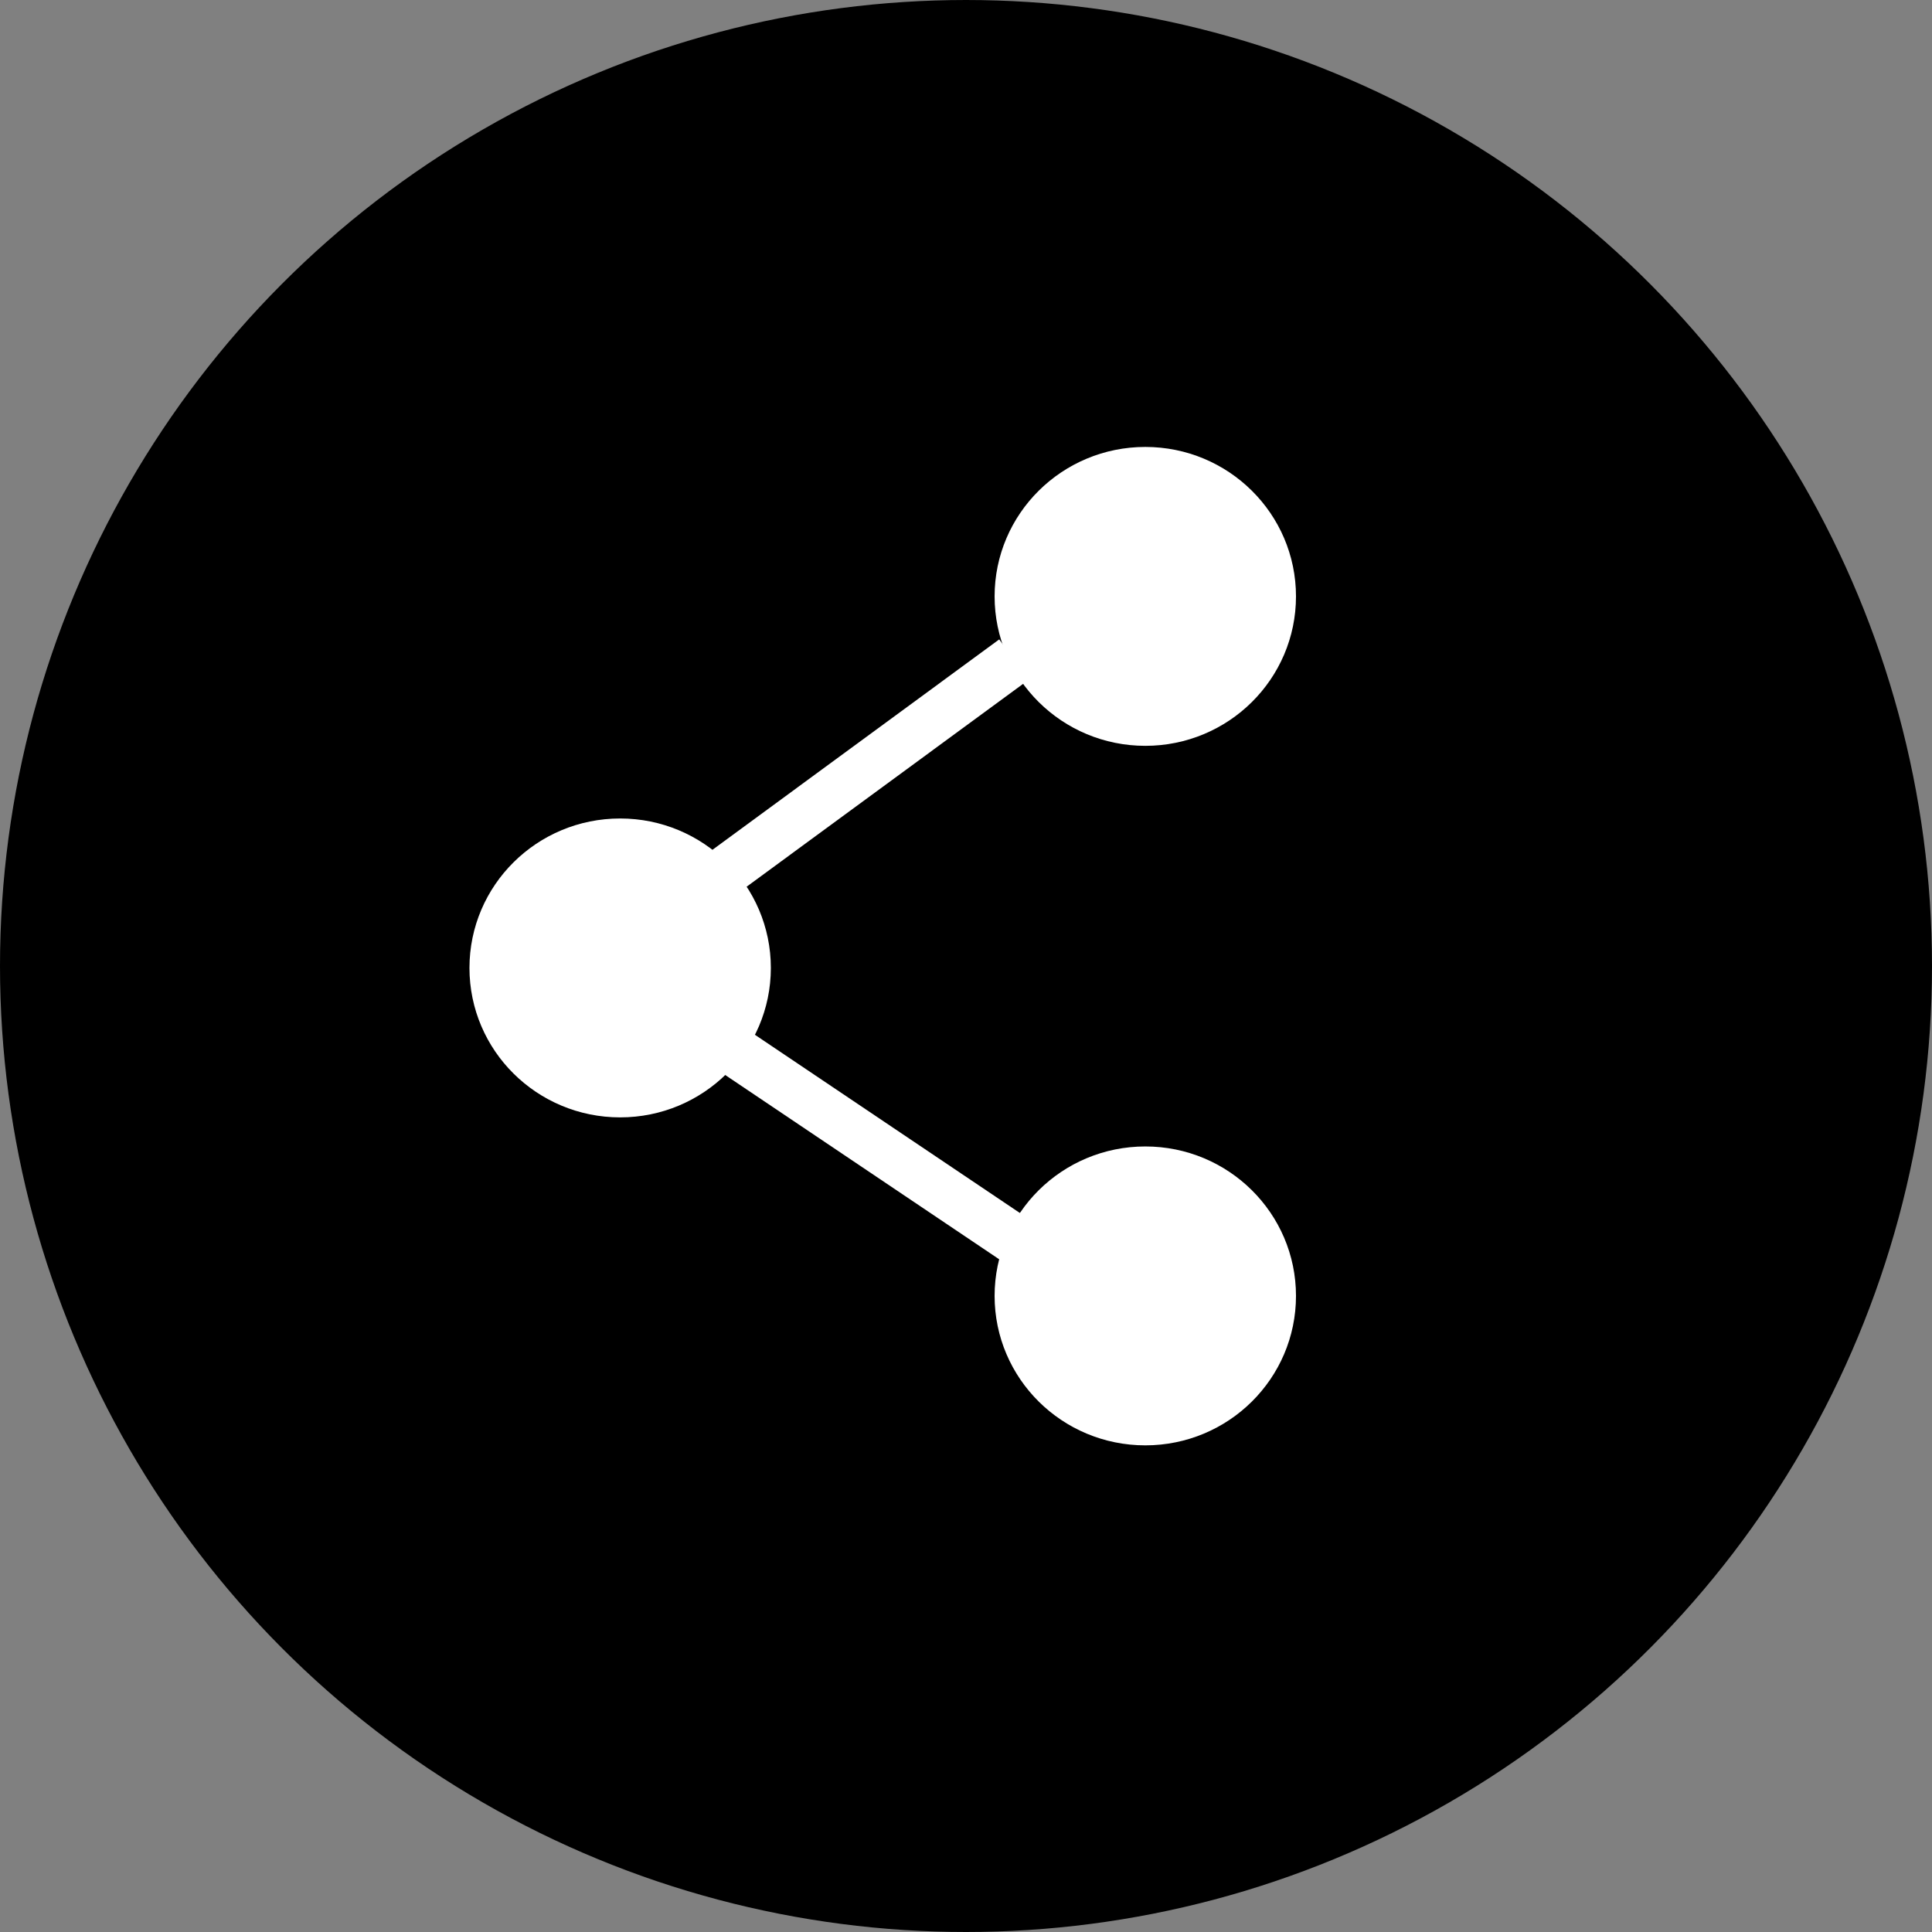
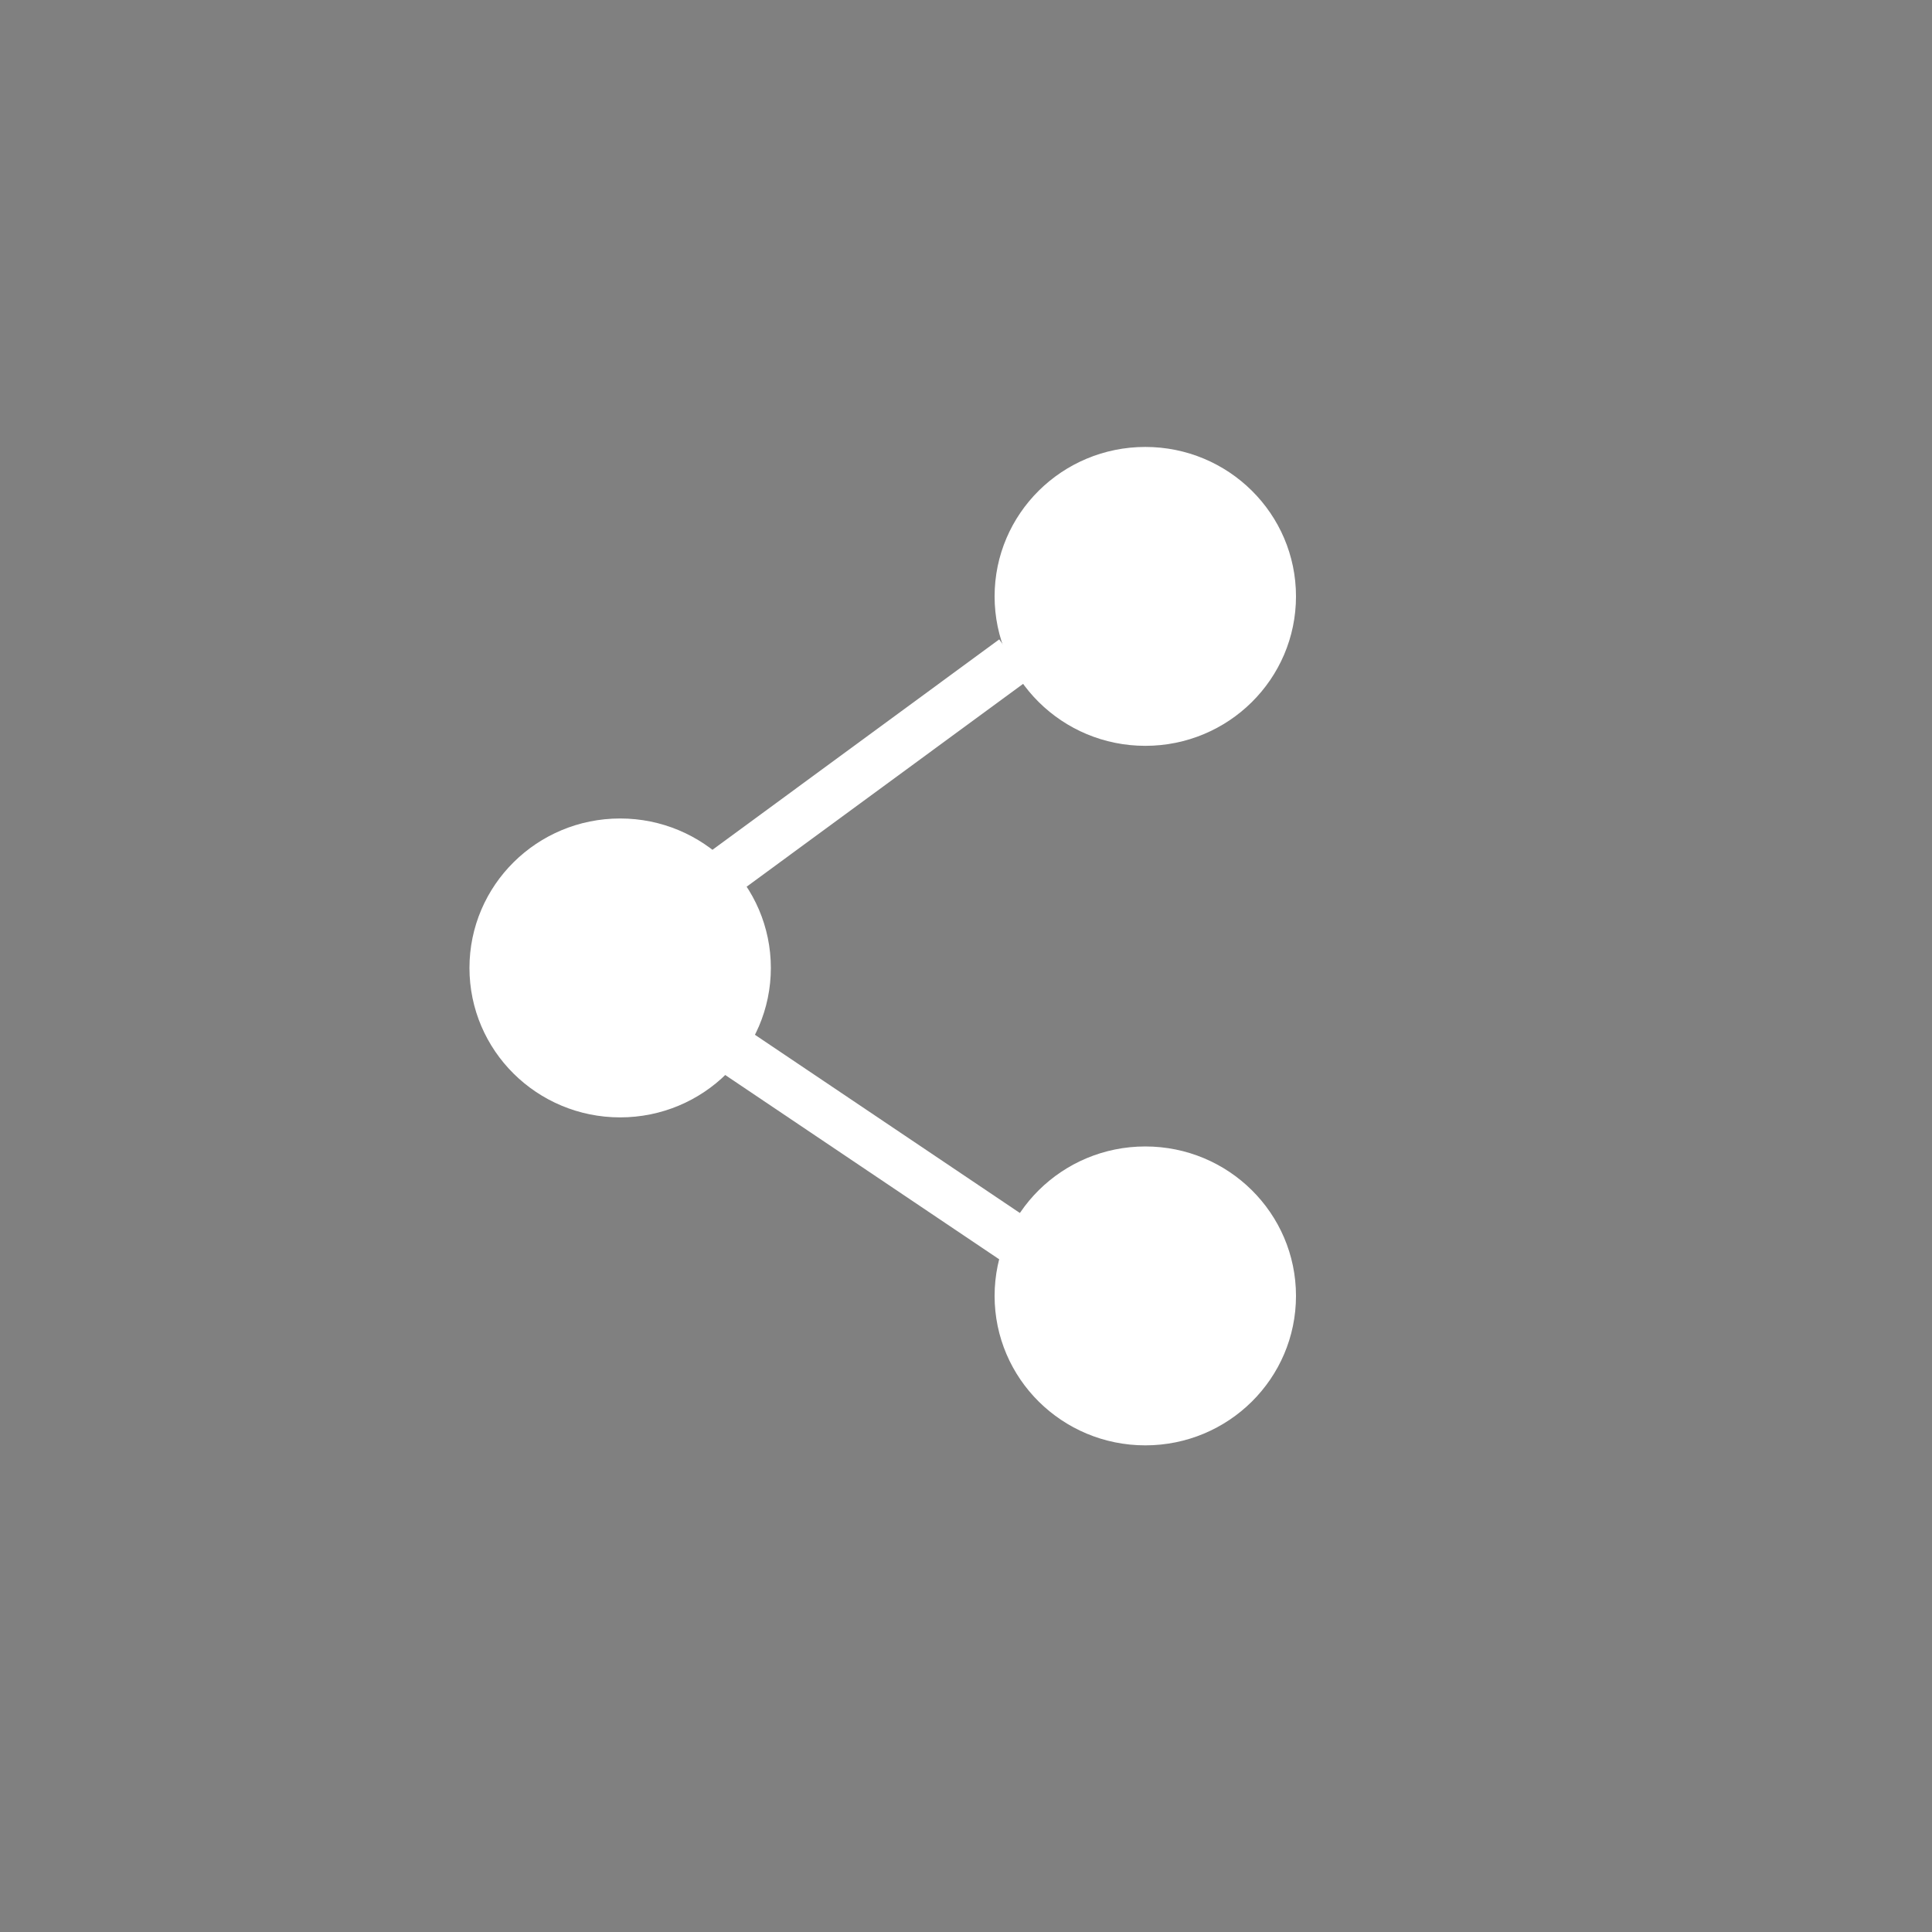
<svg xmlns="http://www.w3.org/2000/svg" width="58" height="58" viewBox="0 0 58 58" fill="none">
  <rect x="0" y="0" width="58" height="58" fill="#808080" stroke="none" />
-   <circle cx="29" cy="29" r="28.25" fill="black" stroke="black" stroke-width="1.5" />
  <path d="M34.383 21.808C36.56 21.808 38.324 20.06 38.324 17.904C38.324 15.748 36.56 14 34.383 14C32.206 14 30.441 15.748 30.441 17.904C30.441 20.06 32.206 21.808 34.383 21.808Z" fill="white" stroke="white" stroke-width="1.165" stroke-miterlimit="10" />
  <path d="M18.617 32.962C20.794 32.962 22.559 31.214 22.559 29.058C22.559 26.902 20.794 25.154 18.617 25.154C16.44 25.154 14.676 26.902 14.676 29.058C14.676 31.214 16.44 32.962 18.617 32.962Z" fill="white" stroke="white" stroke-width="1.165" stroke-miterlimit="10" />
  <path d="M34.383 42.808C36.56 42.808 38.324 41.06 38.324 38.904C38.324 36.748 36.56 35 34.383 35C32.206 35 30.441 36.748 30.441 38.904C30.441 41.06 32.206 42.808 34.383 42.808Z" fill="white" stroke="white" stroke-width="1.165" stroke-miterlimit="10" />
  <path d="M30.441 19.8L21.32 26.492" stroke="white" stroke-width="1.5" stroke-miterlimit="10" />
  <path d="M21.32 31.065L30.441 37.2" stroke="white" stroke-width="1.5" stroke-miterlimit="10" />
</svg>